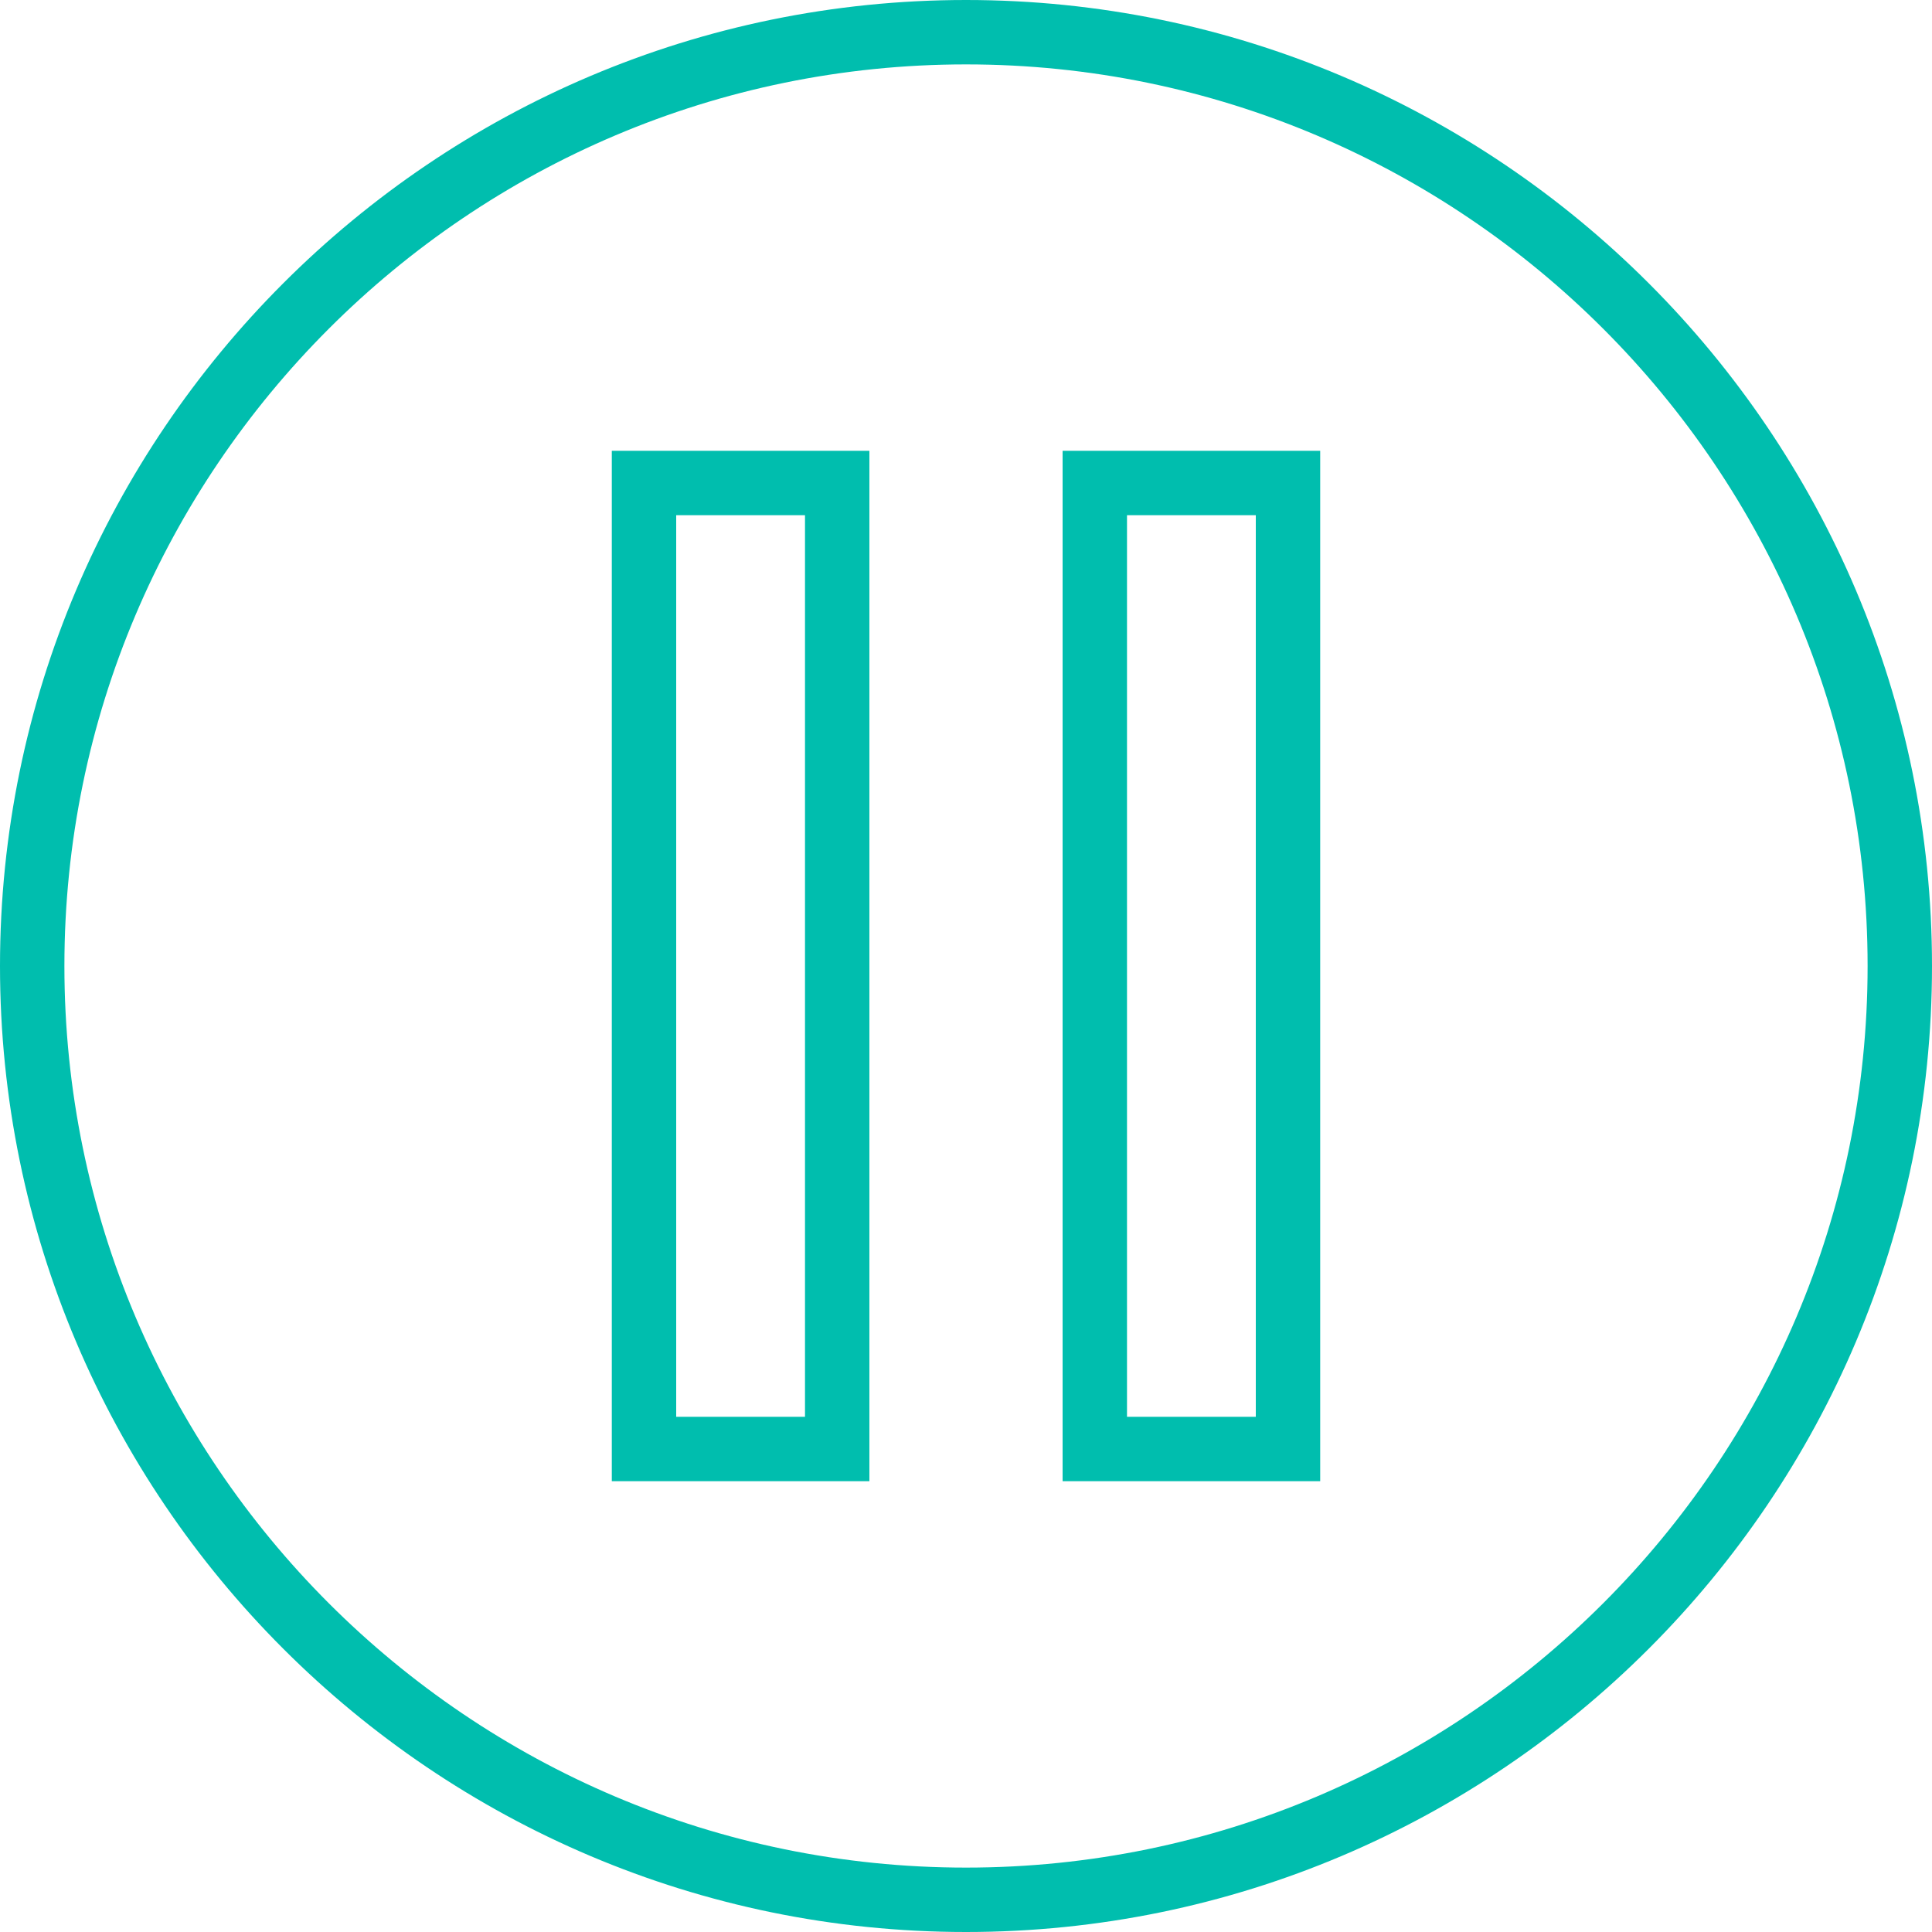
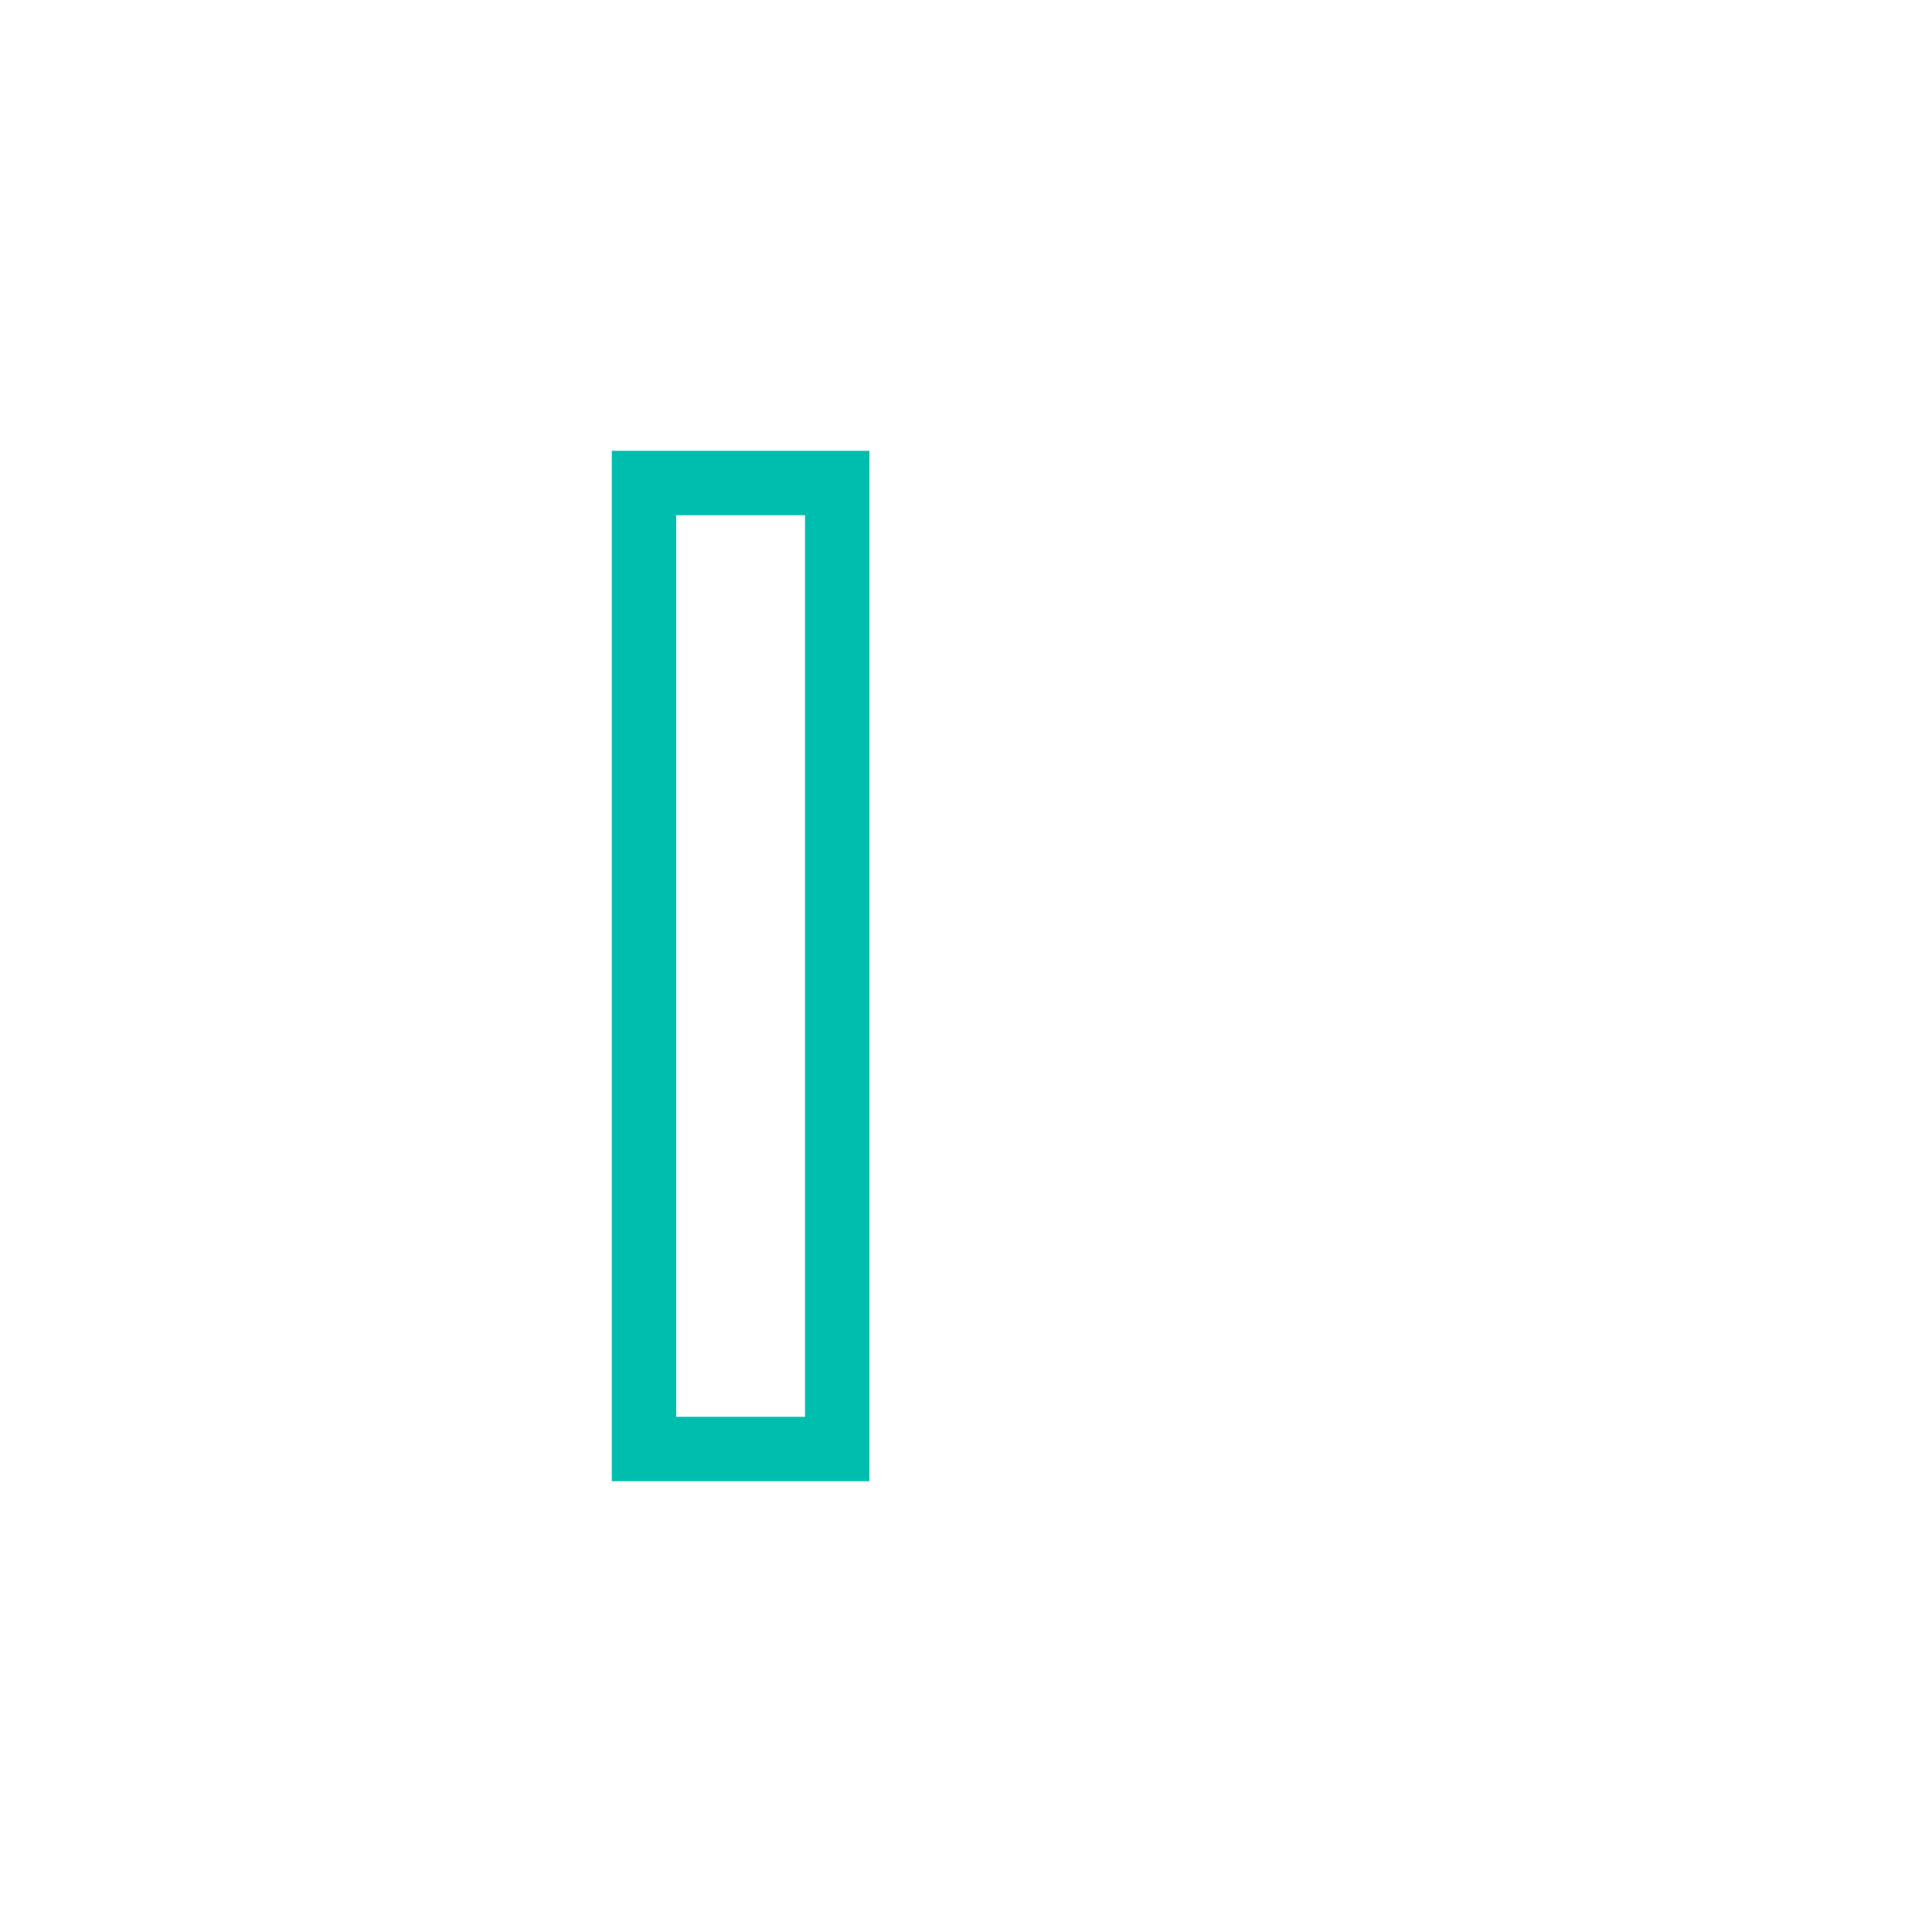
<svg xmlns="http://www.w3.org/2000/svg" version="1.1" id="Capa_1" x="0px" y="0px" viewBox="0 0 60 60" style="enable-background:new 0 0 60 60;" xml:space="preserve" width="512px" height="512px">
  <g>
    <g>
-       <path d="M30,0C13.458,0,0,13.458,0,30s13.458,30,30,30s30-13.458,30-30S46.542,0,30,0z M30,58C14.561,58,2,45.439,2,30   S14.561,2,30,2s28,12.561,28,28S45.439,58,30,58z" data-original="#000000" class="active-path" data-old_color="#000000" fill="#00BEAE" />
-       <path d="M33,46h8V14h-8V46z M35,16h4v28h-4V16z" data-original="#000000" class="active-path" data-old_color="#000000" fill="#00BEAE" />
      <path d="M19,46h8V14h-8V46z M21,16h4v28h-4V16z" data-original="#000000" class="active-path" data-old_color="#000000" fill="#00BEAE" />
    </g>
  </g>
</svg>